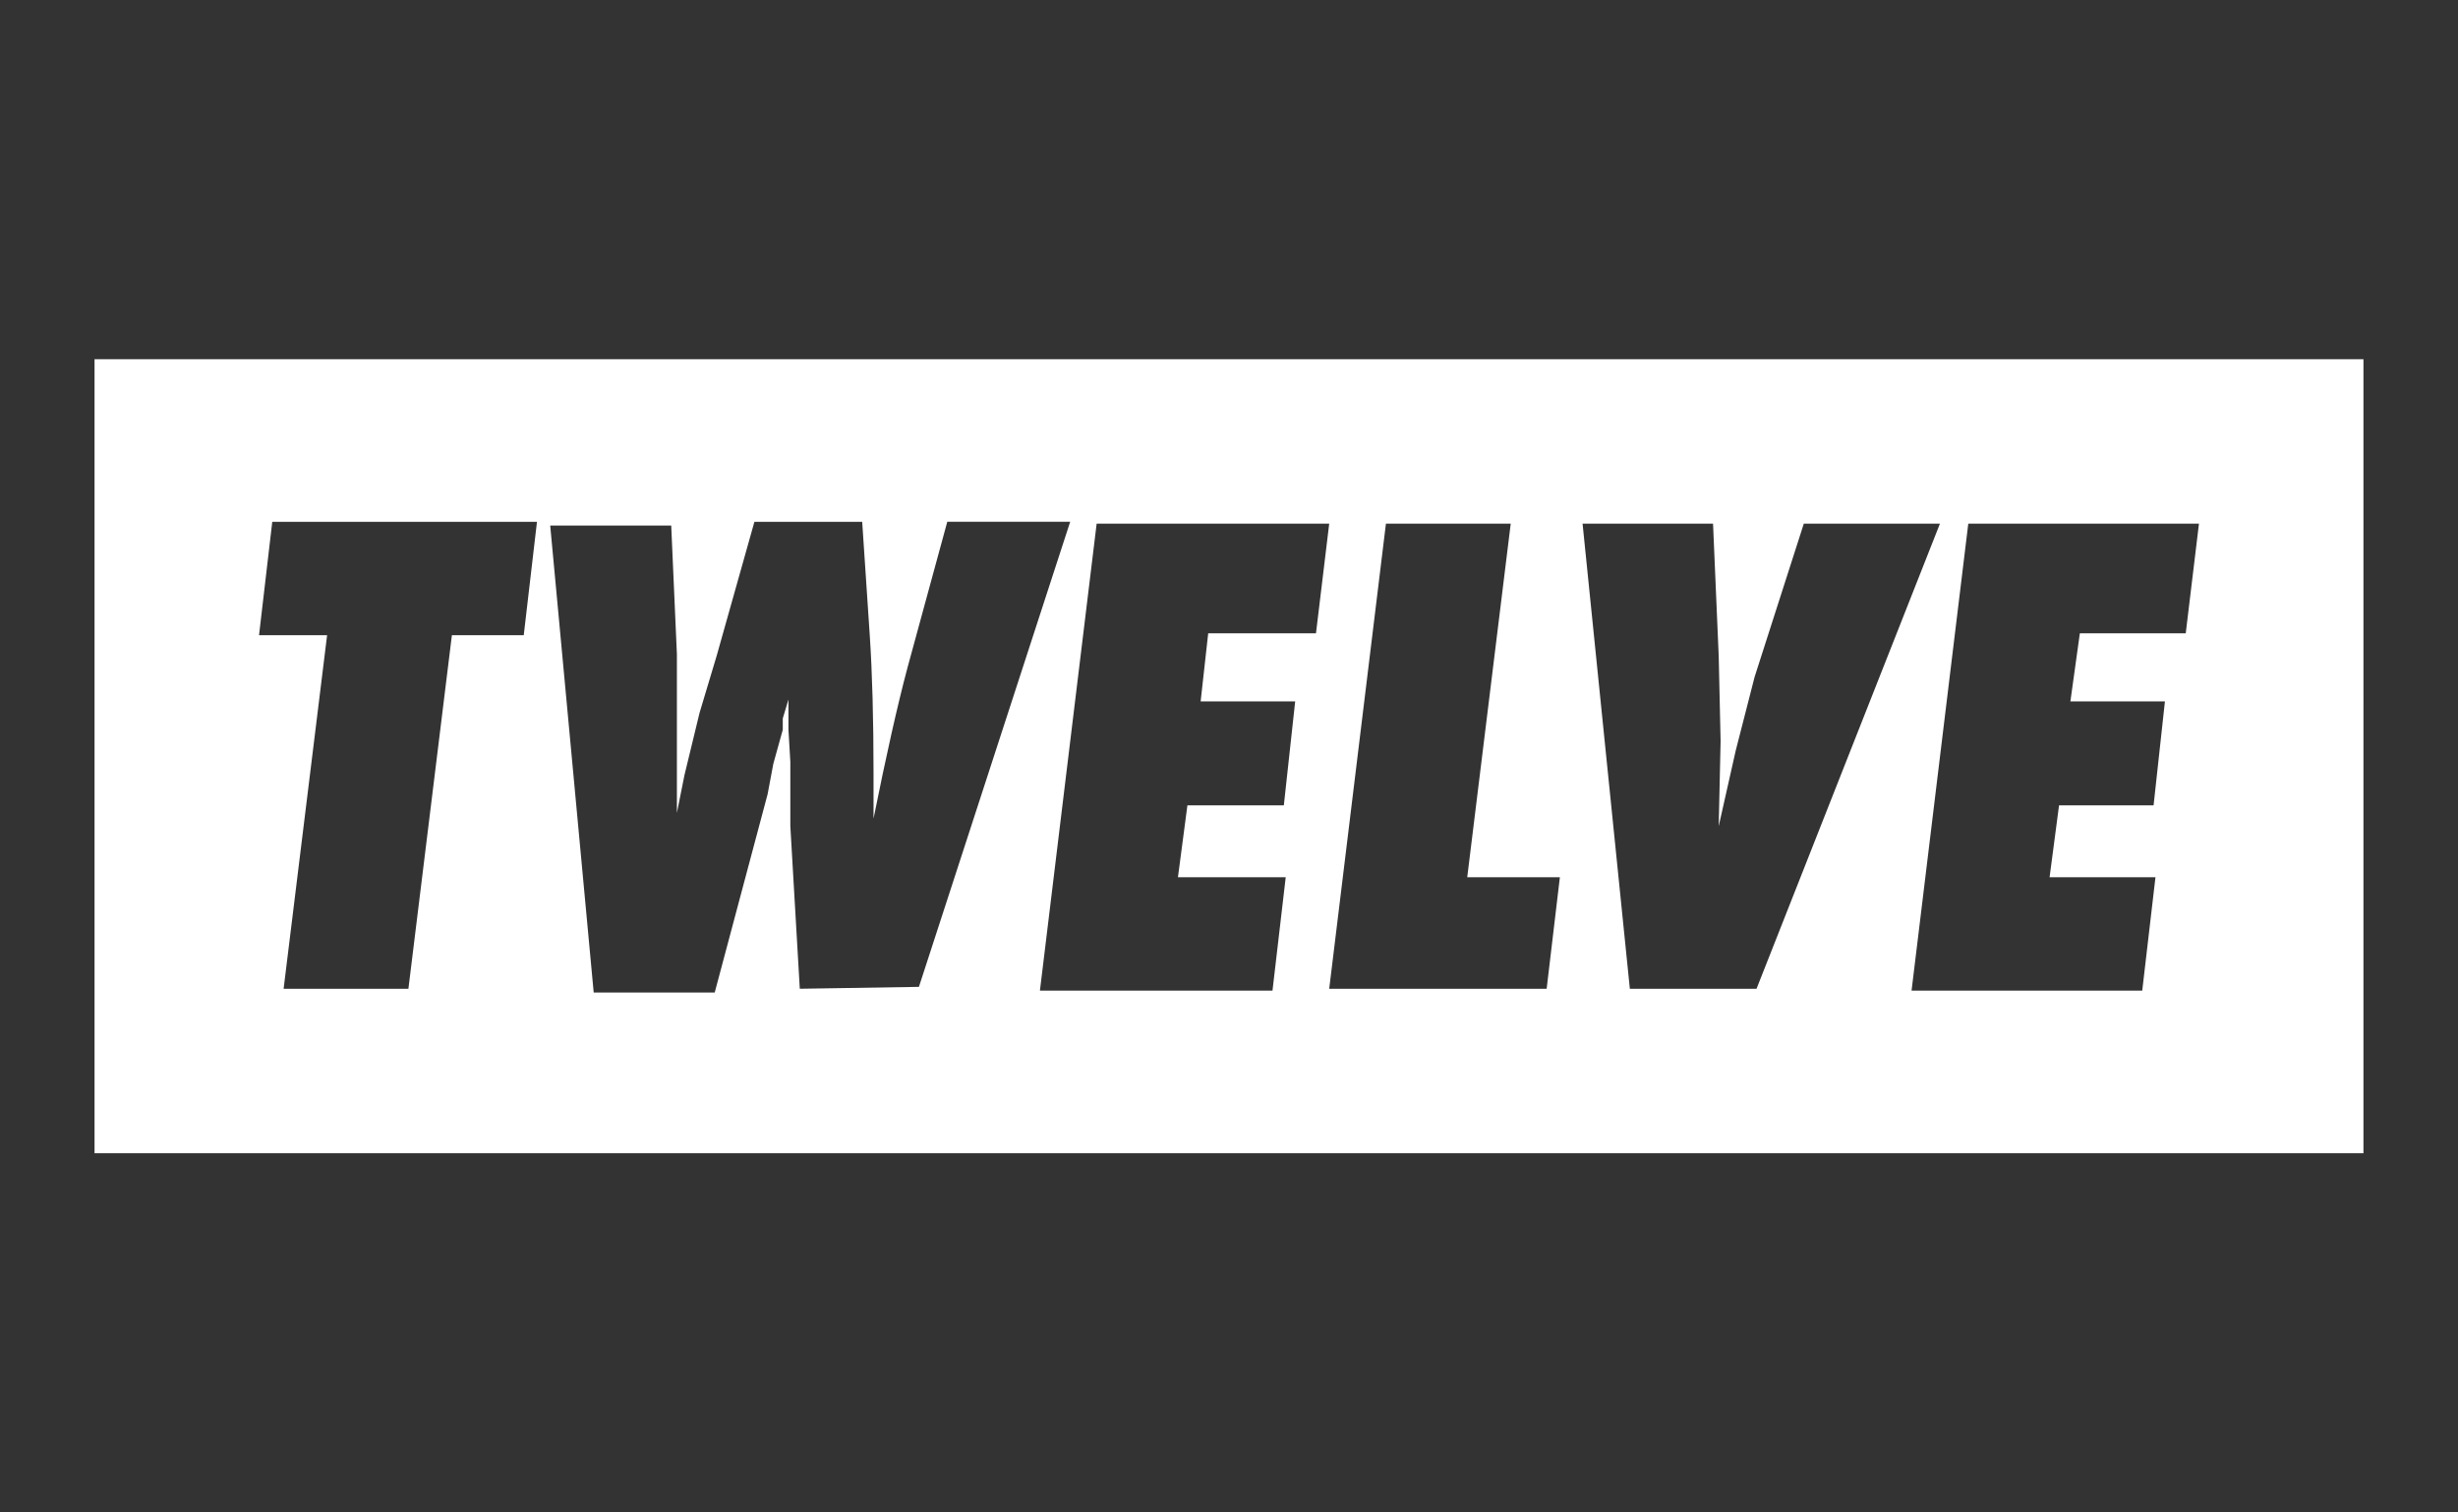
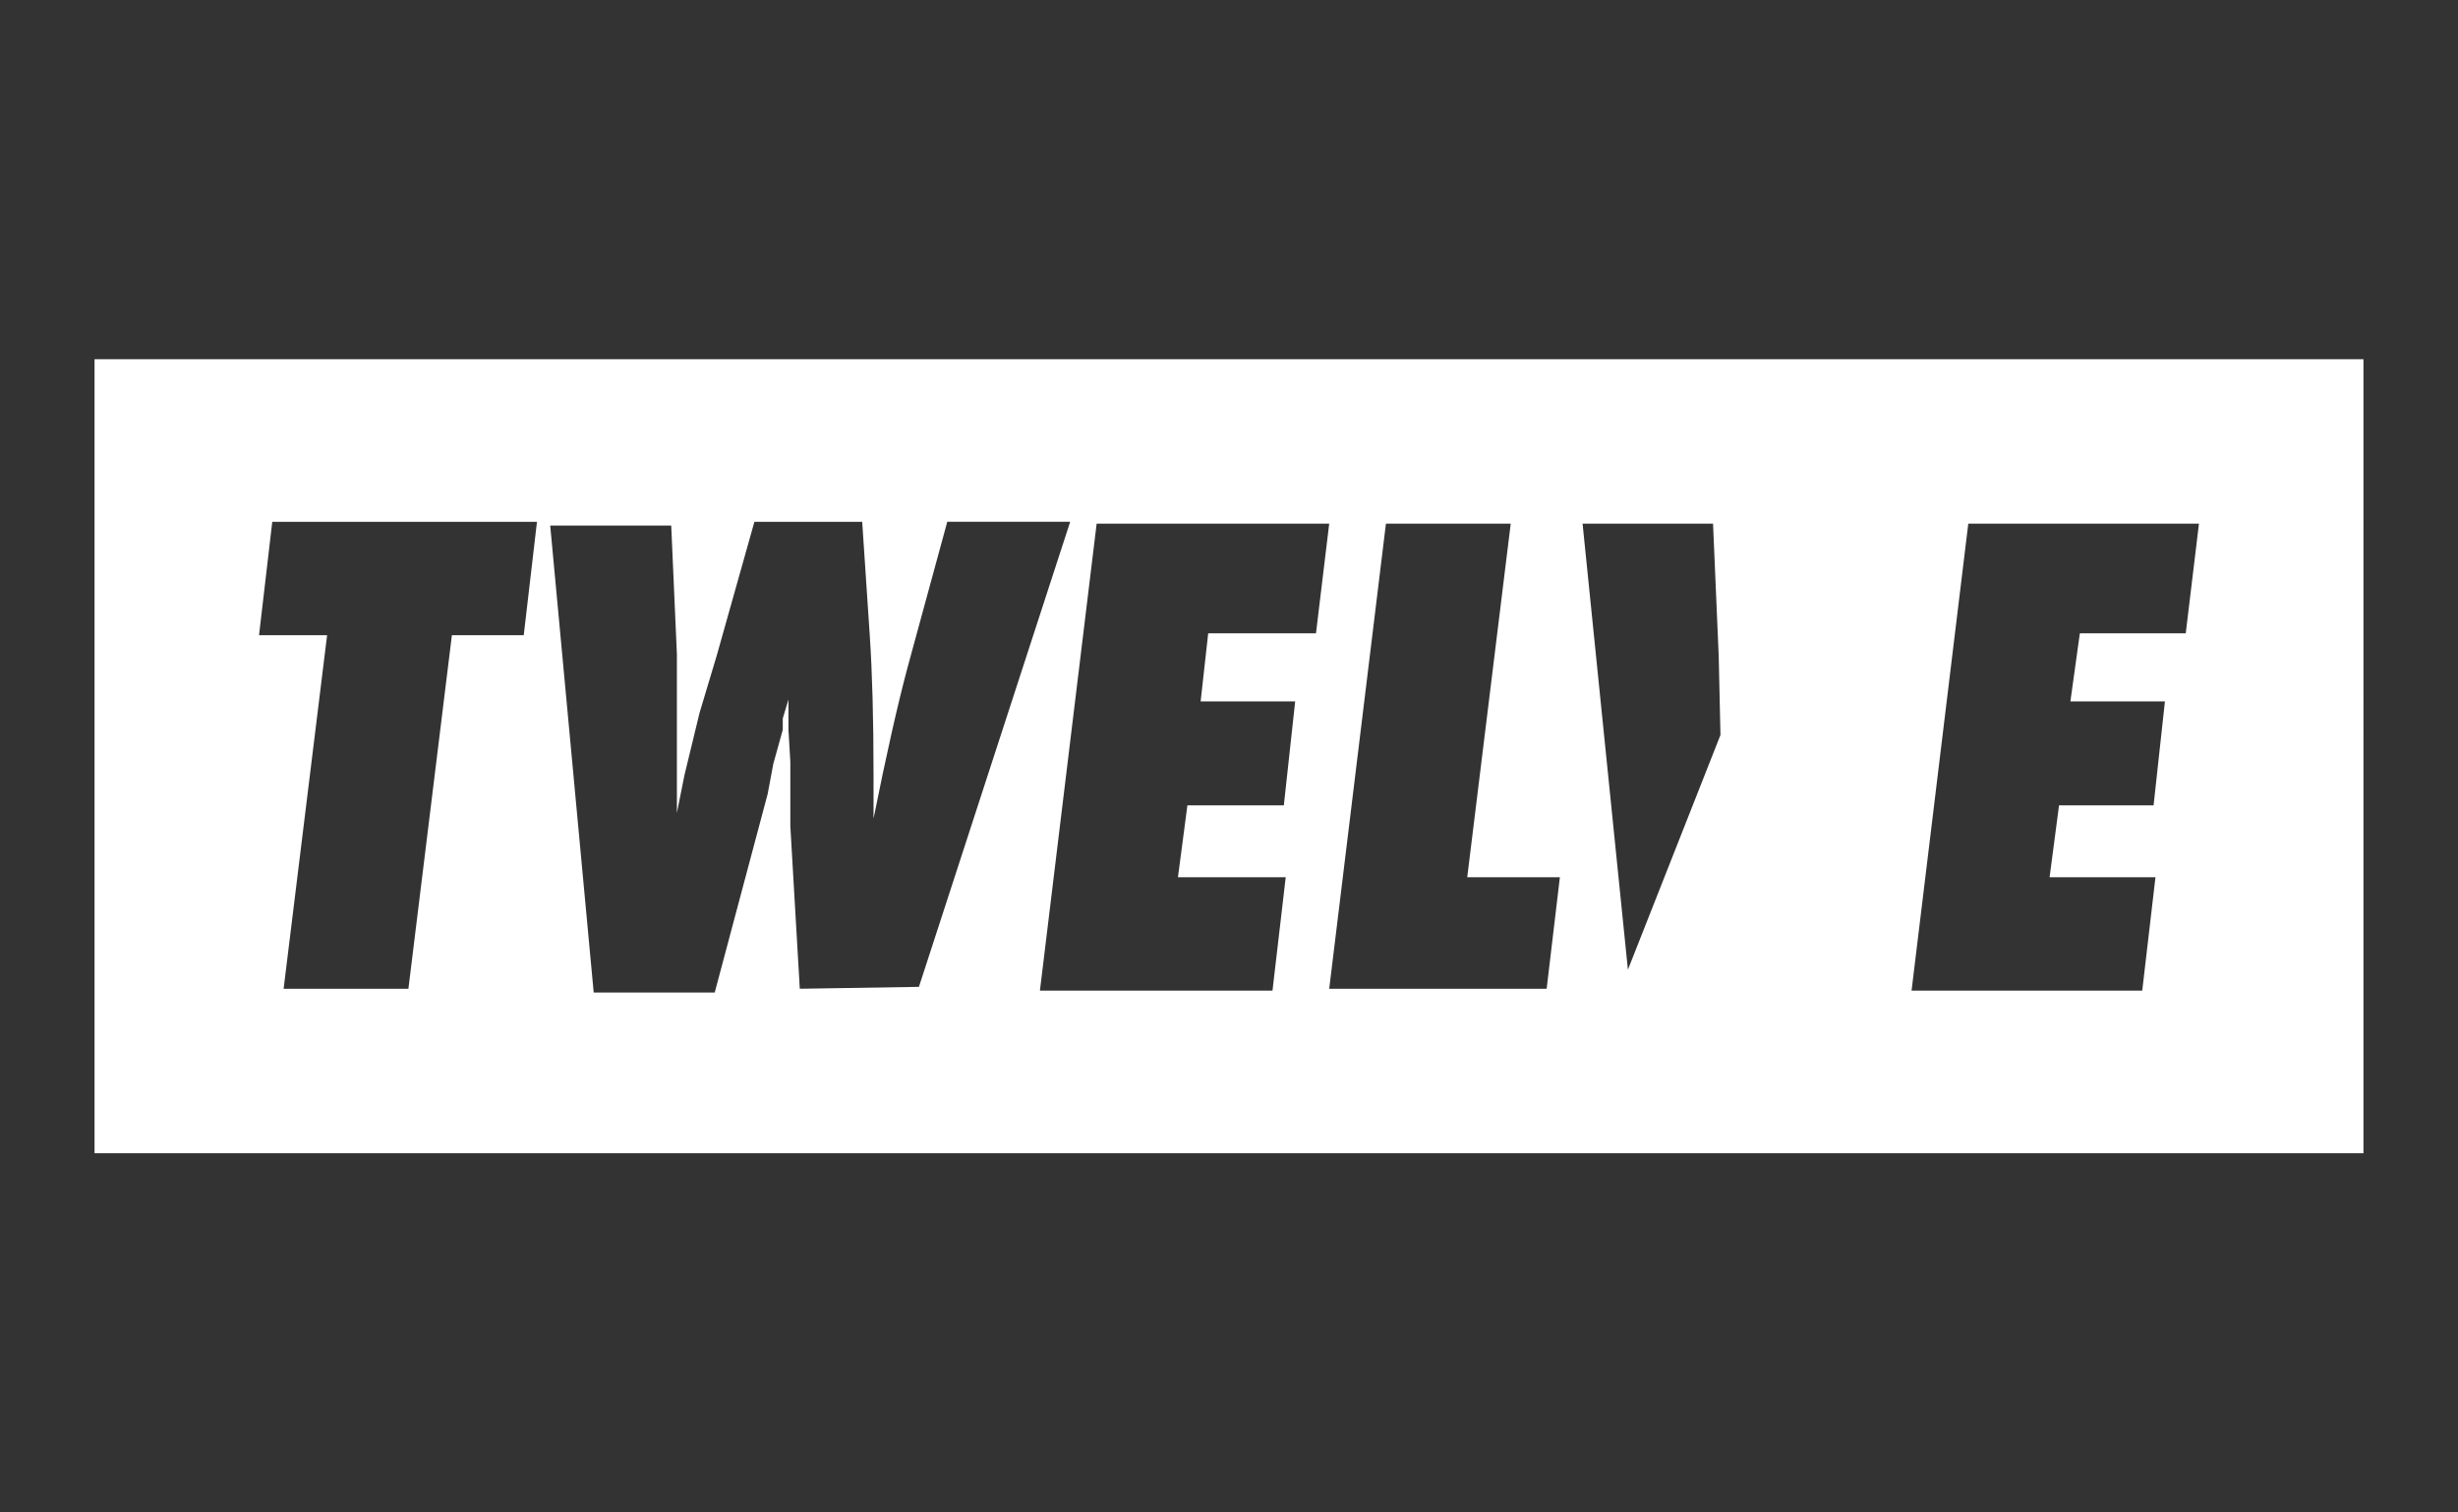
<svg xmlns="http://www.w3.org/2000/svg" width="130" height="80" viewBox="0 0 130 80">
  <rect x="0" y="0" width="130" height="80" fill="#333333" stroke="none" />
-   <path d="M5 19v42h120V19zm22.7 14.6h-3.8l-2.3 18.7H15l2.3-18.7h-3.6l.7-6h14zm14.6 18.7l-.5-8.6v-3.4l-.1-1.7V37l-.3 1v.6l-.5 1.8-.3 1.6-.4 1.5-2.4 9h-6.4l-2.3-24.7h6.4l.3 6.8V43l.4-2 .8-3.3.9-3 2-7.1h5.7l.4 6q.2 3 .2 7.3v2.4q1-5 1.8-8l2.1-7.7h6.5l-8 24.6zm26.2-15.2l-.6 5.5h-5.1l-.5 3.8H68l-.7 6H55l3-24.7h12.3l-.7 5.8h-5.7l-.4 3.6zm13.3 15.2H70.3l3-24.6h6.6l-2.3 18.7h4.9zm4.4 0l-2.5-24.6h6.9l.3 7 .1 4.5-.1 4.5.9-4 1-3.9 2.6-8.1h7.2l-9.7 24.6zm29.4-18.8H110l-.5 3.6h5l-.6 5.5h-5l-.5 3.8h5.6l-.7 6h-12.2l3-24.7h12.2z" fill="#fff" />
+   <path d="M5 19v42h120V19zm22.7 14.6h-3.8l-2.3 18.7H15l2.3-18.7h-3.6l.7-6h14zm14.6 18.7l-.5-8.6v-3.4l-.1-1.7V37l-.3 1v.6l-.5 1.8-.3 1.6-.4 1.5-2.4 9h-6.4l-2.3-24.7h6.4l.3 6.8V43l.4-2 .8-3.3.9-3 2-7.1h5.7l.4 6q.2 3 .2 7.3v2.4q1-5 1.8-8l2.1-7.7h6.5l-8 24.6zm26.2-15.2l-.6 5.5h-5.1l-.5 3.8H68l-.7 6H55l3-24.7h12.3l-.7 5.8h-5.7l-.4 3.6zm13.3 15.2H70.3l3-24.6h6.6l-2.3 18.7h4.9zm4.4 0l-2.5-24.6h6.9l.3 7 .1 4.5-.1 4.5.9-4 1-3.9 2.6-8.1l-9.7 24.6zm29.4-18.8H110l-.5 3.6h5l-.6 5.5h-5l-.5 3.8h5.6l-.7 6h-12.2l3-24.7h12.2z" fill="#fff" />
</svg>